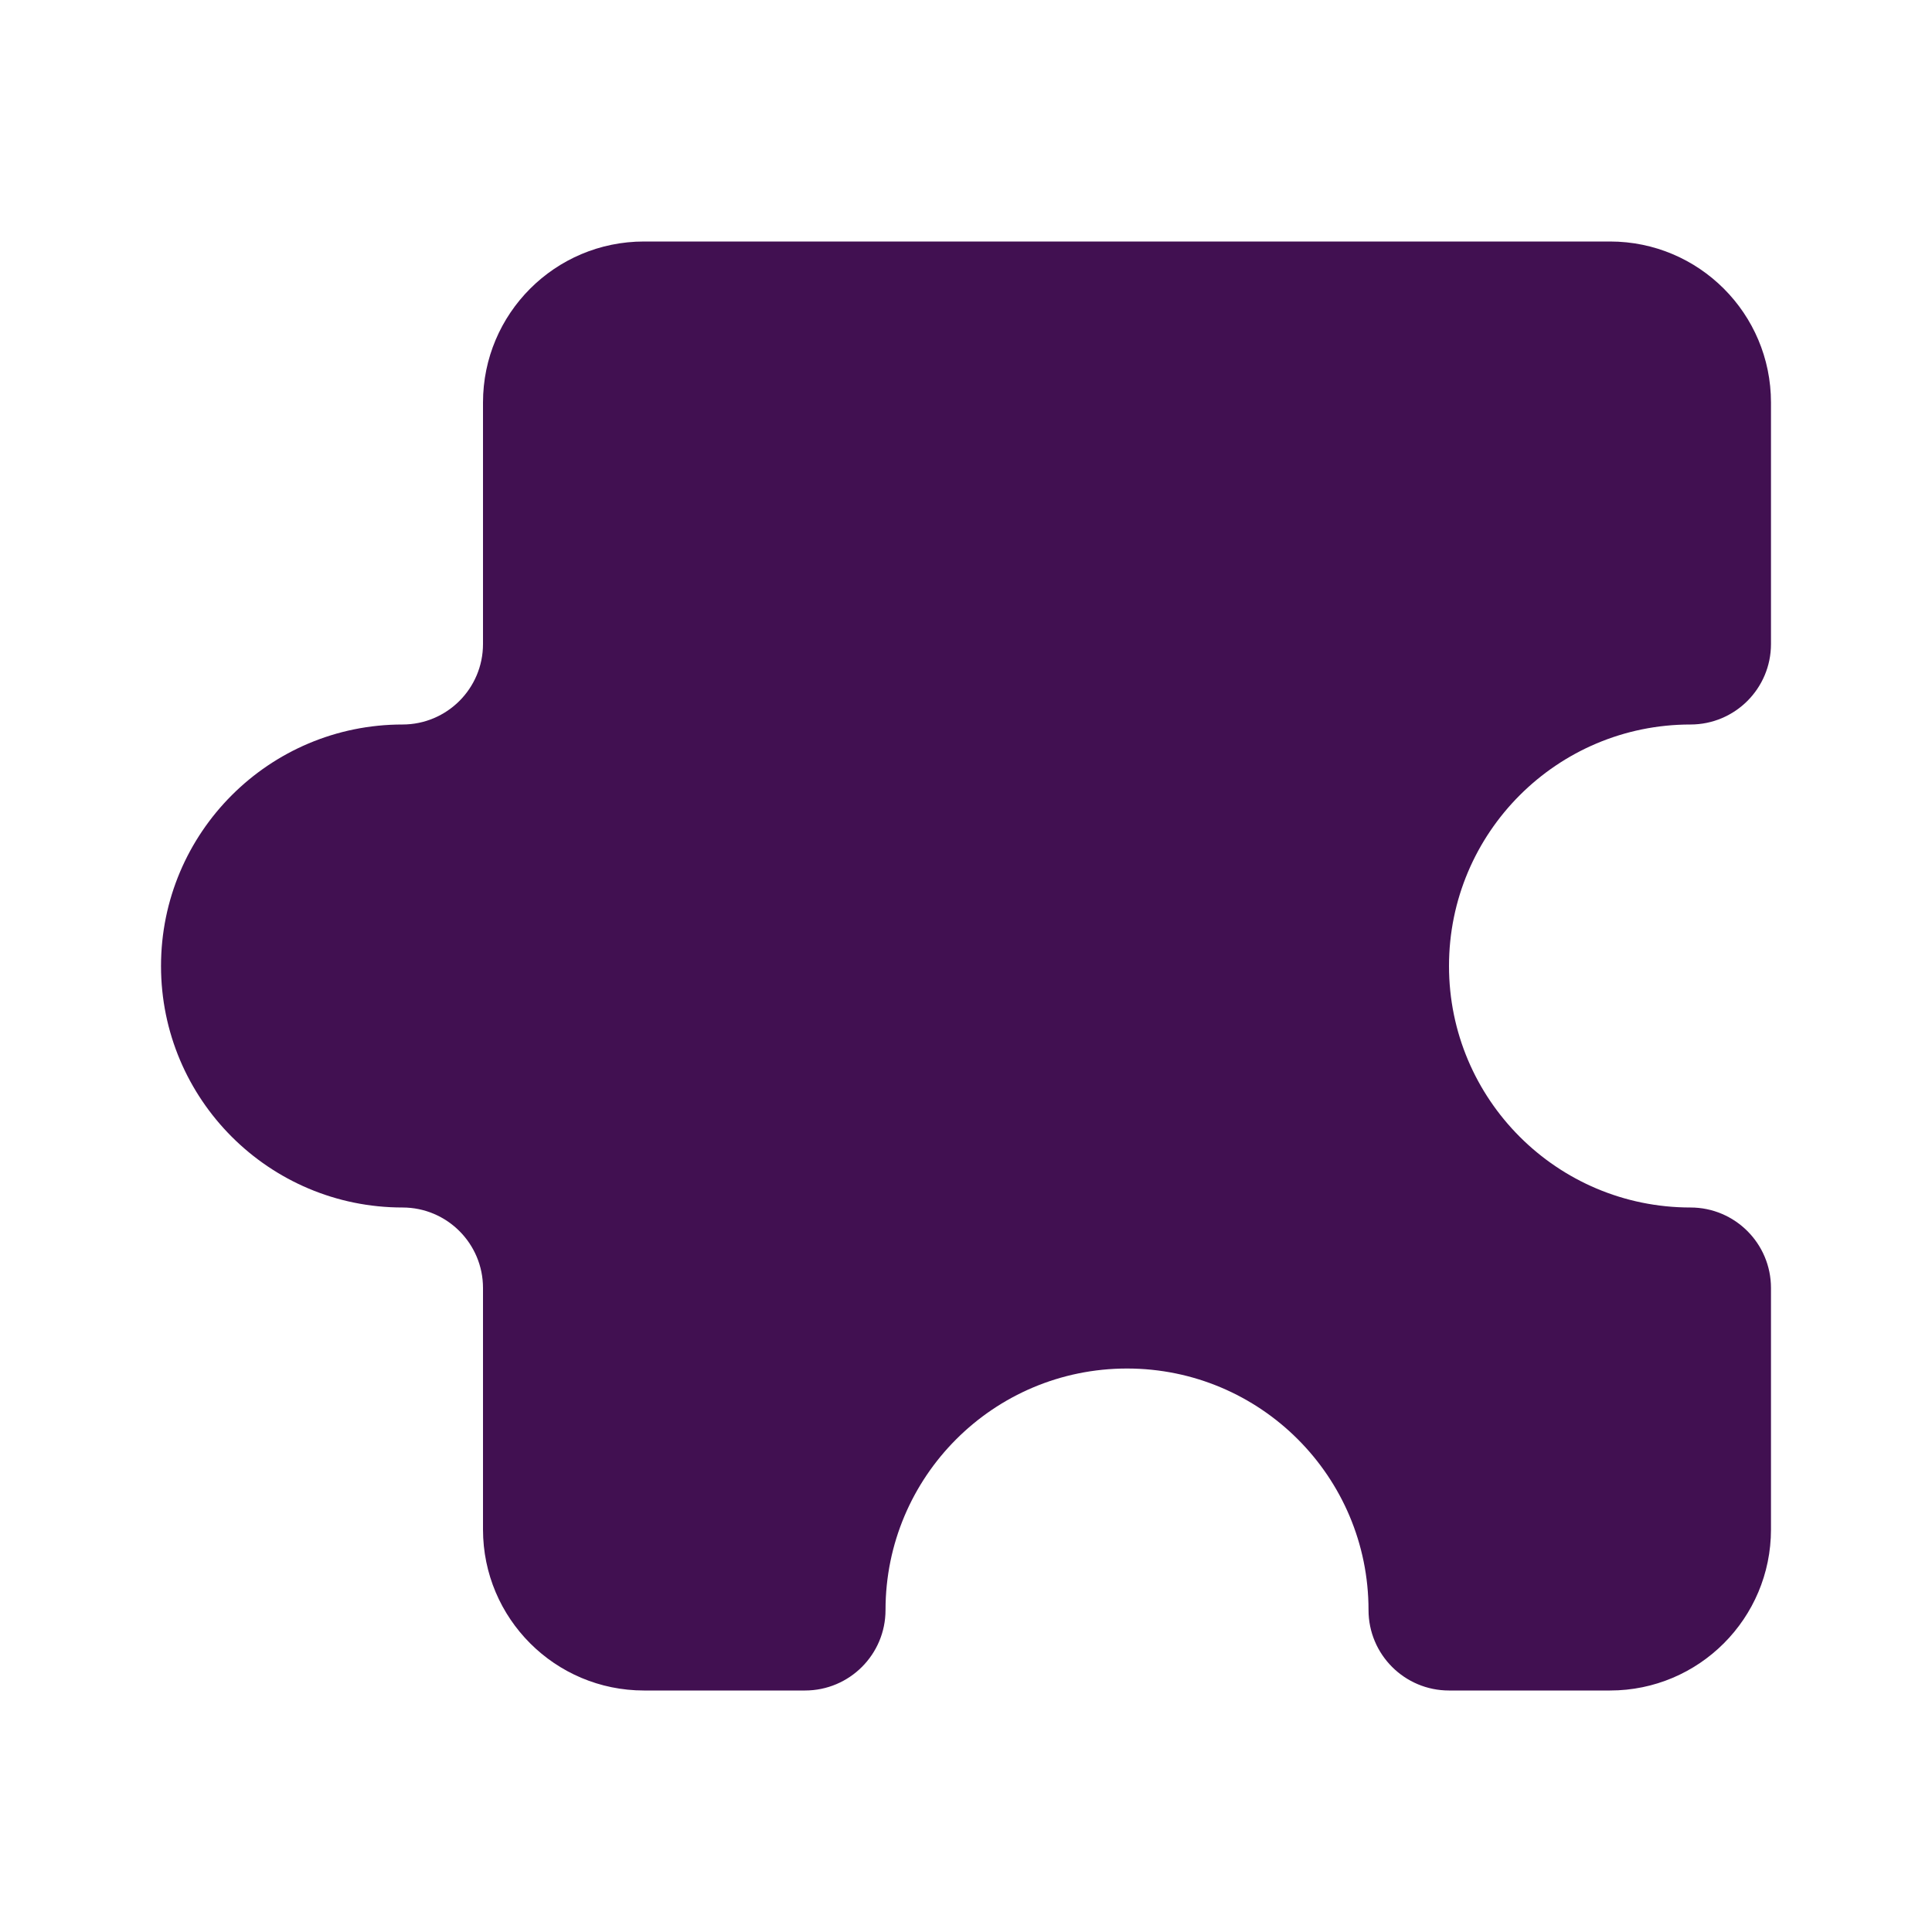
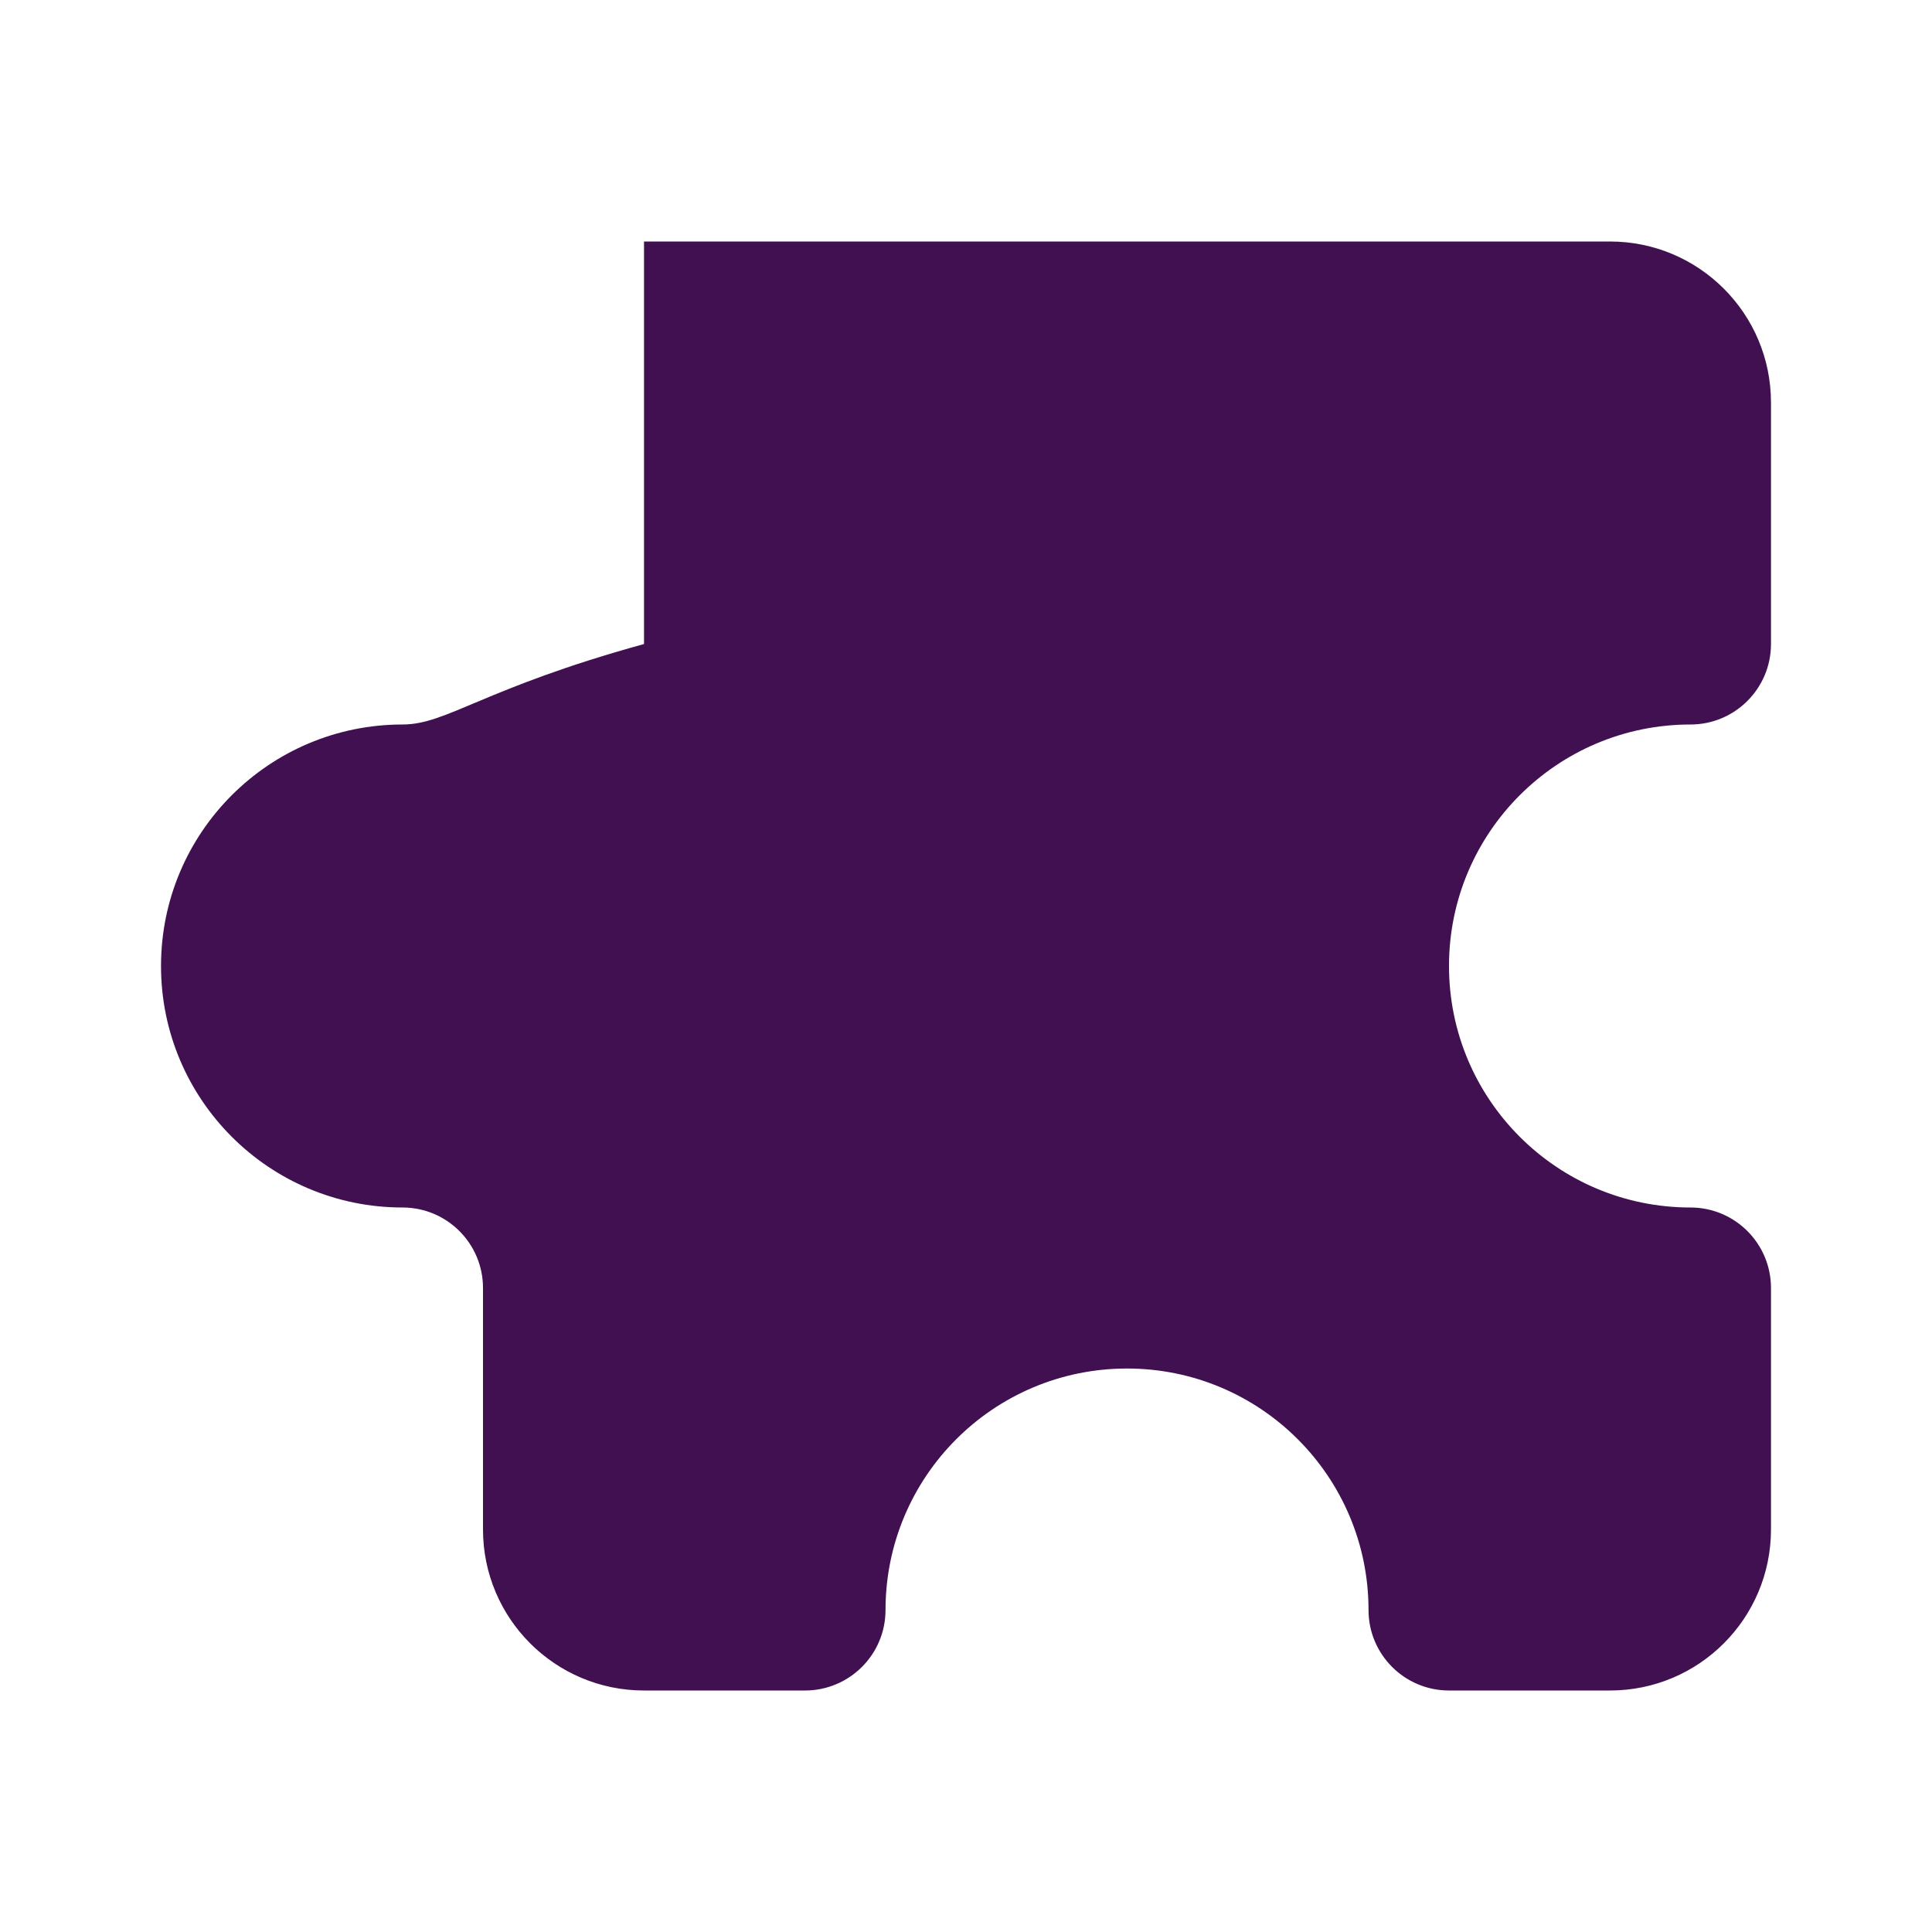
<svg xmlns="http://www.w3.org/2000/svg" width="32" height="32" viewBox="0 0 32 32" fill="none">
-   <path d="M26.667 4H10.667C9.194 4 8 5.194 8 6.667V10.667C8 11.403 7.403 12 6.667 12C4.458 12 2.667 13.791 2.667 16C2.667 18.209 4.458 20 6.667 20C7.403 20 8 20.597 8 21.333V25.333C8 26.806 9.194 28 10.667 28H13.333C14.07 28 14.667 27.403 14.667 26.667C14.667 24.457 16.457 22.667 18.667 22.667C20.876 22.667 22.667 24.457 22.667 26.667C22.667 27.403 23.264 28 24 28H26.667C28.139 28 29.333 26.806 29.333 25.333V21.333C29.333 20.597 28.736 20 28 20C25.791 20 24 18.209 24 16C24 13.791 25.791 12 28 12C28.736 12 29.333 11.403 29.333 10.667V6.667C29.333 5.194 28.139 4 26.667 4Z" fill="#411051" />
+   <path d="M26.667 4H10.667V10.667C8 11.403 7.403 12 6.667 12C4.458 12 2.667 13.791 2.667 16C2.667 18.209 4.458 20 6.667 20C7.403 20 8 20.597 8 21.333V25.333C8 26.806 9.194 28 10.667 28H13.333C14.07 28 14.667 27.403 14.667 26.667C14.667 24.457 16.457 22.667 18.667 22.667C20.876 22.667 22.667 24.457 22.667 26.667C22.667 27.403 23.264 28 24 28H26.667C28.139 28 29.333 26.806 29.333 25.333V21.333C29.333 20.597 28.736 20 28 20C25.791 20 24 18.209 24 16C24 13.791 25.791 12 28 12C28.736 12 29.333 11.403 29.333 10.667V6.667C29.333 5.194 28.139 4 26.667 4Z" fill="#411051" />
</svg>